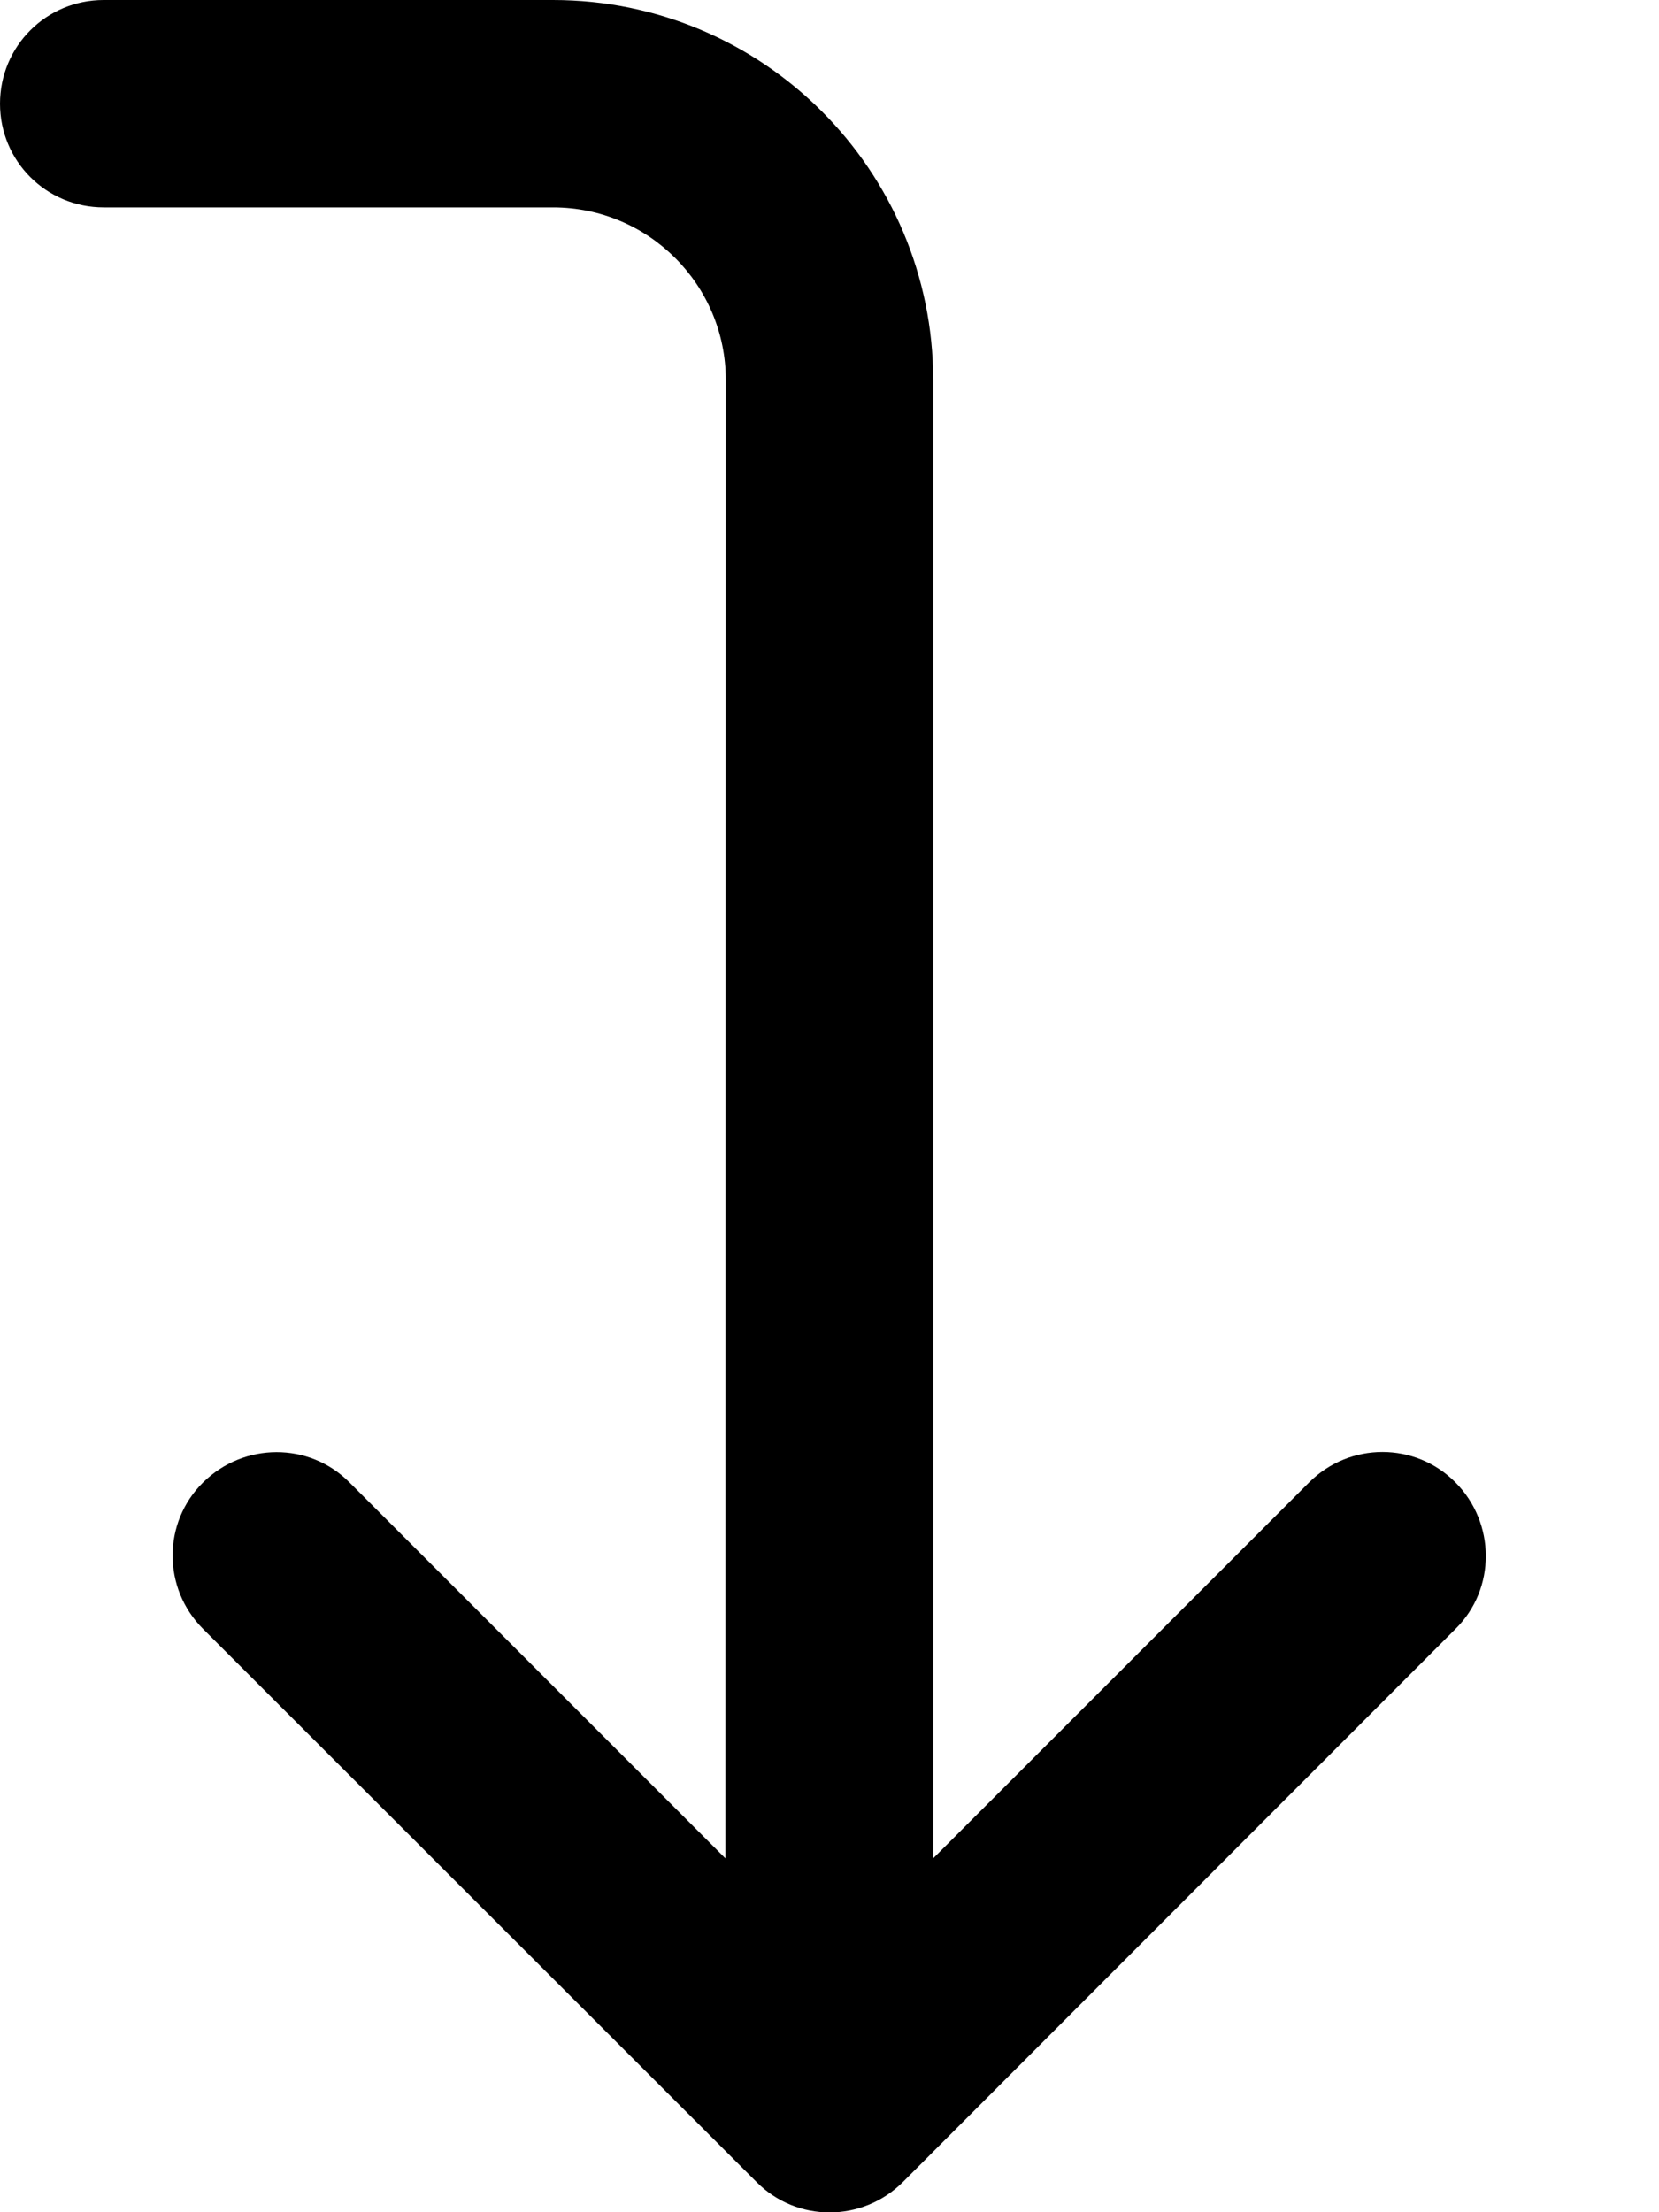
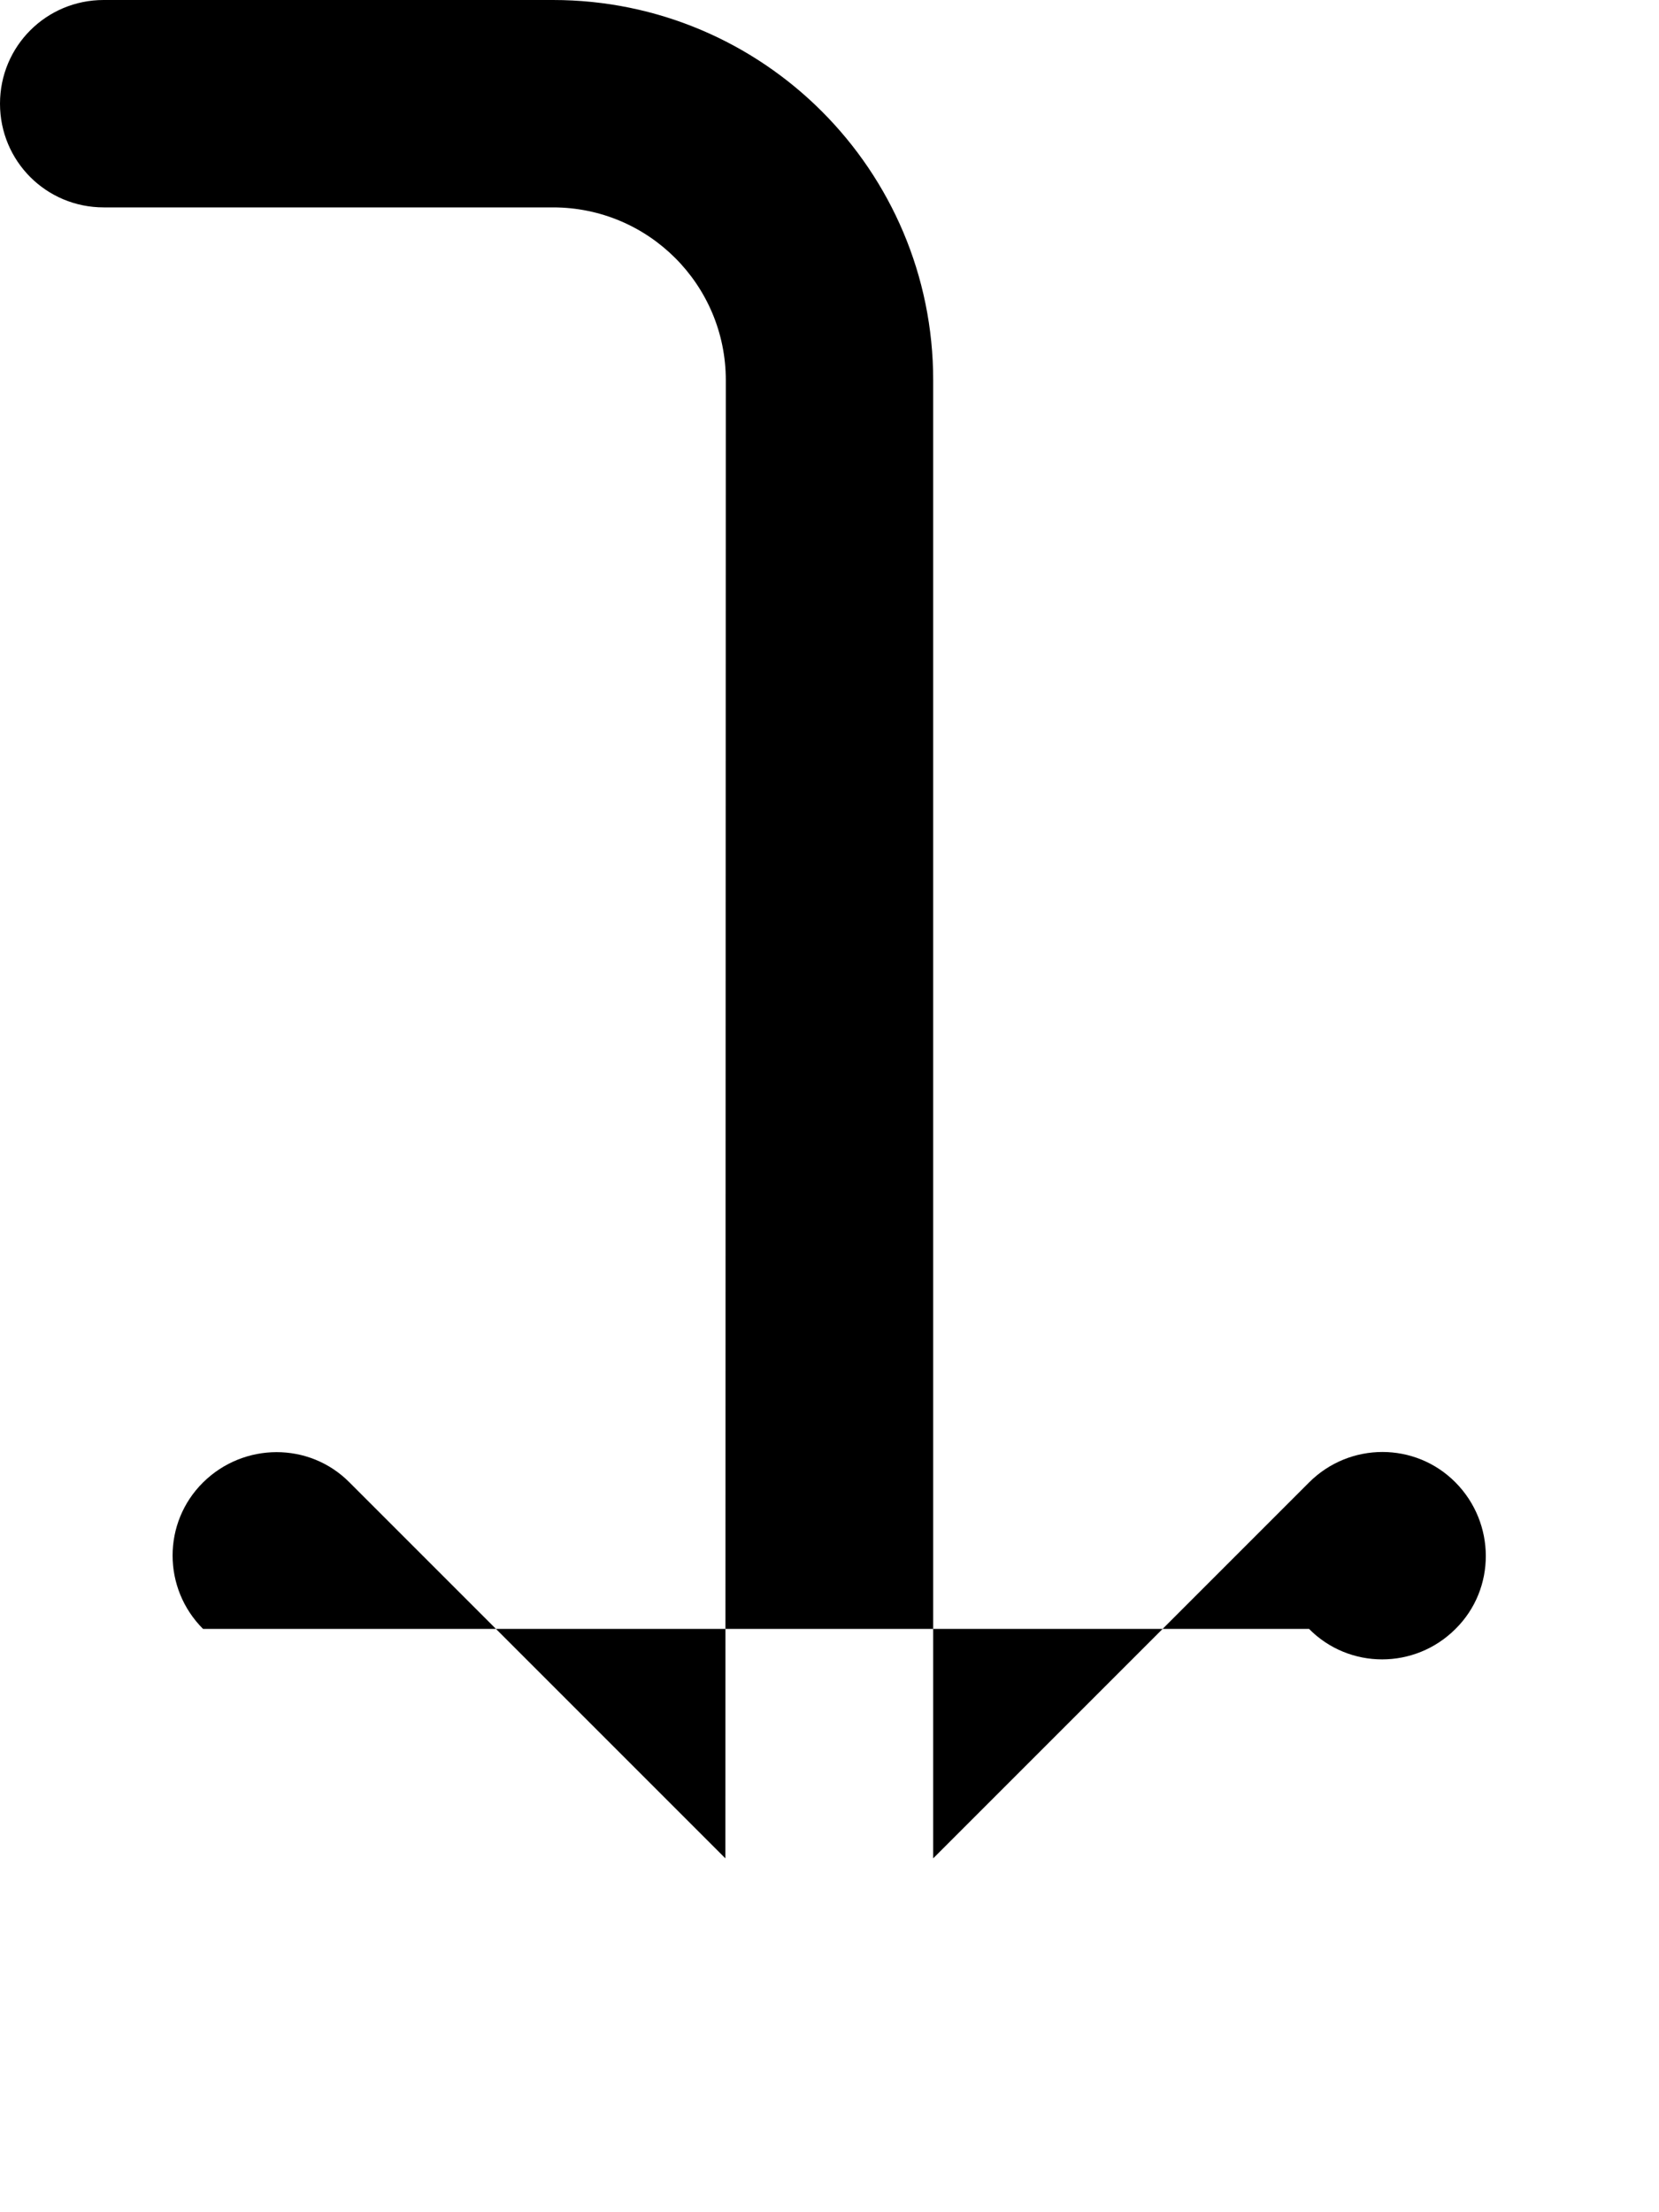
<svg xmlns="http://www.w3.org/2000/svg" viewBox="0 0 384 512">
-   <path d="M24 48C10.7 48 0 37.3 0 24S10.7 0 24 0L128 0c48.6 0 88 39.4 88 88l0 342.1 87-87c9.4-9.4 24.6-9.4 33.9 0s9.4 24.6 0 33.9L209 505c-9.4 9.4-24.6 9.4-33.9 0L47 377c-9.4-9.4-9.4-24.6 0-33.9s24.6-9.4 33.9 0l87 87L168 88c0-22.1-17.9-40-40-40L24 48z" />
+   <path d="M24 48C10.7 48 0 37.3 0 24S10.7 0 24 0L128 0c48.6 0 88 39.4 88 88l0 342.1 87-87c9.4-9.4 24.6-9.4 33.9 0s9.4 24.6 0 33.9c-9.4 9.4-24.6 9.4-33.9 0L47 377c-9.4-9.4-9.4-24.6 0-33.9s24.6-9.4 33.9 0l87 87L168 88c0-22.1-17.9-40-40-40L24 48z" />
</svg>